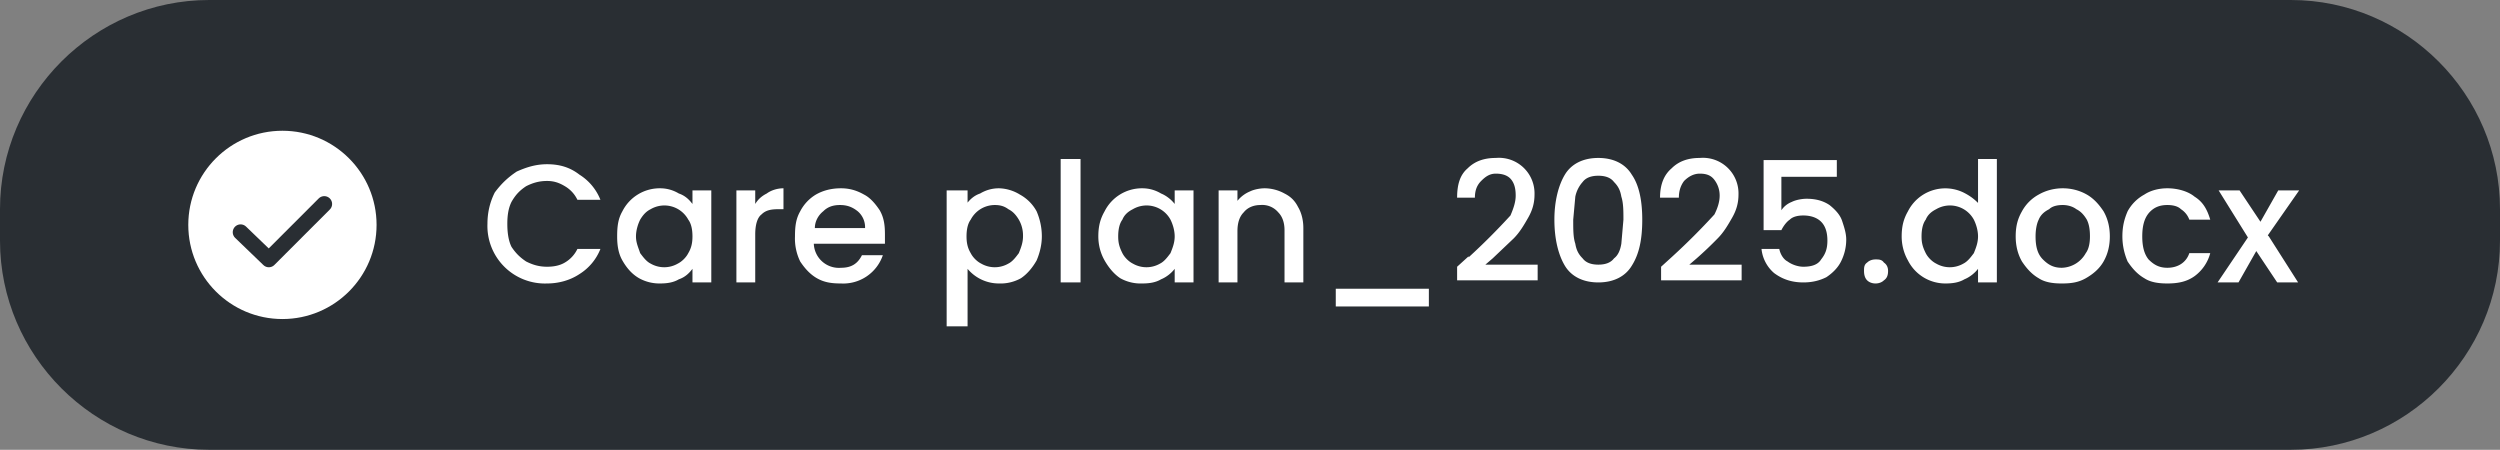
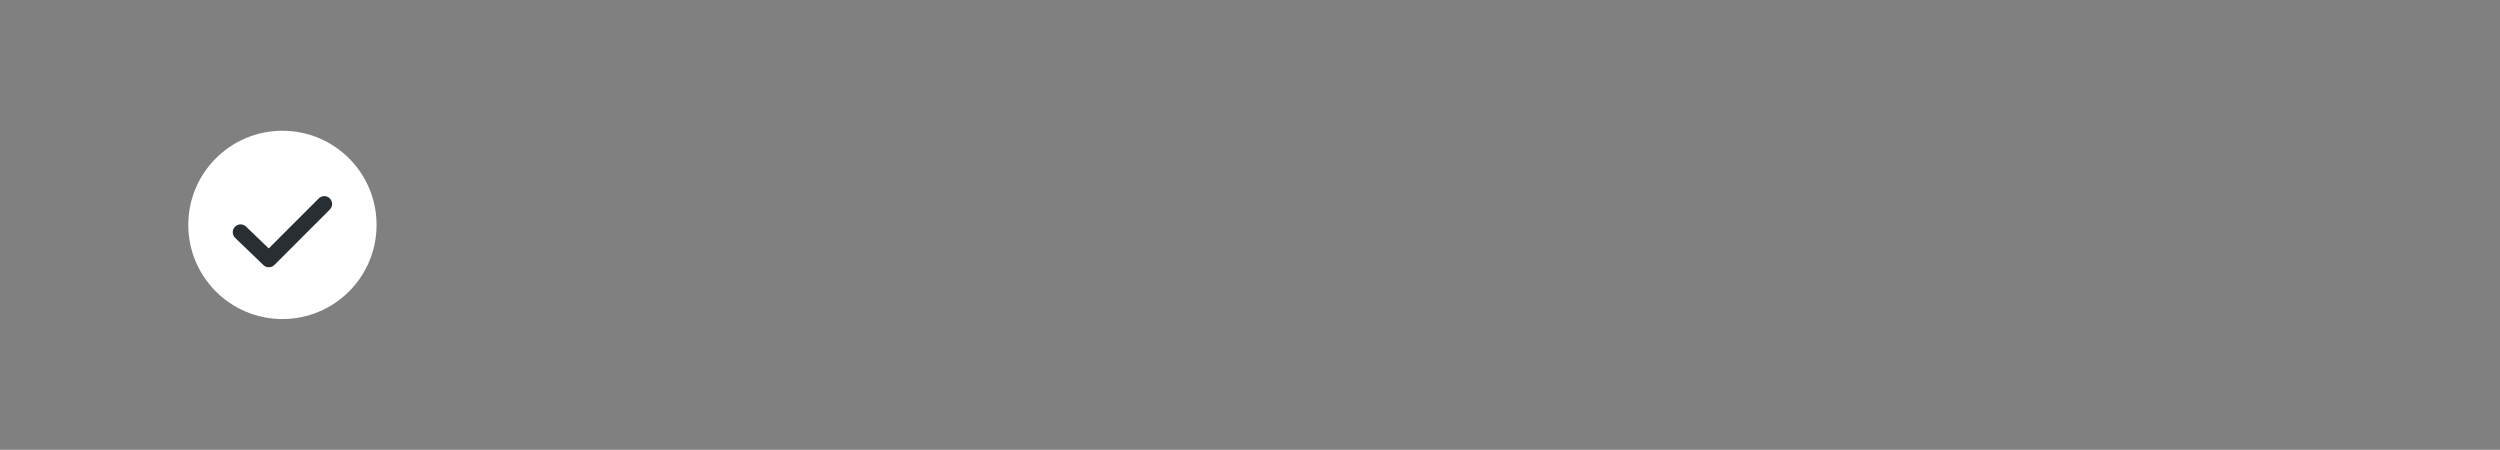
<svg xmlns="http://www.w3.org/2000/svg" width="239" height="43" fill="none">
  <rect width="100%" height="100%" fill="#808080" stroke="none" />
-   <path fill="#292E33" d="M0 20C0 9 9 0 20 0h199c11 0 20 9 20 20v3c0 11-9 20-20 20H20C9 43 0 34 0 23v-3Z" />
  <circle cx="27" cy="21.5" r="9" fill="#fff" />
  <path stroke="#292E33" stroke-linecap="round" stroke-linejoin="round" stroke-width="1.5" d="m23 22.2 2.7 2.6 5.3-5.3" />
-   <path fill="#fff" d="M46.6 21.4c0-1 .2-2 .7-3 .6-.8 1.2-1.4 2.1-2 .9-.4 1.8-.7 2.9-.7 1.2 0 2.2.3 3.1 1a5 5 0 0 1 2 2.4h-2.2a3 3 0 0 0-1.2-1.3c-.5-.3-1-.5-1.7-.5-.8 0-1.4.2-2 .5-.6.4-1 .8-1.4 1.5-.3.6-.4 1.3-.4 2.1s.1 1.6.4 2.2c.4.6.8 1 1.4 1.4.6.3 1.2.5 2 .5.6 0 1.2-.1 1.7-.4a3 3 0 0 0 1.2-1.3h2.2a5 5 0 0 1-2 2.4c-.9.6-2 .9-3.1.9a5.5 5.5 0 0 1-5.7-5.7ZM59 22.6c0-1 .1-1.7.5-2.4a4 4 0 0 1 3.6-2.2c.7 0 1.3.2 1.8.5.6.2 1 .6 1.3 1v-1.3H68V27h-1.8v-1.3c-.3.4-.7.8-1.3 1-.5.3-1.1.4-1.8.4a4 4 0 0 1-2-.5c-.7-.4-1.2-1-1.6-1.7-.4-.7-.5-1.5-.5-2.3Zm7.2 0c0-.6-.1-1.2-.4-1.6a2.6 2.6 0 0 0-3.6-1c-.4.2-.7.5-1 1-.2.4-.4 1-.4 1.6 0 .6.2 1 .4 1.6.3.4.6.8 1 1a2.6 2.6 0 0 0 2.6 0c.4-.2.8-.6 1-1 .3-.5.4-1 .4-1.6Zm6-3.1c.3-.5.7-.8 1.1-1 .4-.3 1-.5 1.6-.5v2h-.5c-.7 0-1.2.1-1.6.5-.4.3-.6 1-.6 1.9V27h-1.8v-8.8h1.8v1.3Zm12.4 2.9v.9h-6.8a2.4 2.4 0 0 0 2.6 2.3c1 0 1.6-.4 2-1.2h2a4 4 0 0 1-4 2.7c-.9 0-1.6-.1-2.3-.5-.7-.4-1.2-1-1.6-1.6a5 5 0 0 1-.5-2.4c0-1 .1-1.7.5-2.4a4 4 0 0 1 1.5-1.6c.7-.4 1.5-.6 2.4-.6.8 0 1.5.2 2.2.6.6.3 1.1.9 1.5 1.5.4.7.5 1.4.5 2.3Zm-1.9-.6a2 2 0 0 0-.7-1.6c-.5-.4-1-.6-1.7-.6s-1.2.2-1.6.6c-.5.4-.8 1-.8 1.6h4.8Zm9.7-2.3c.3-.4.7-.8 1.3-1 .5-.3 1.1-.5 1.8-.5a4 4 0 0 1 2 .6 4 4 0 0 1 1.6 1.6c.3.7.5 1.5.5 2.4 0 .8-.2 1.6-.5 2.3-.4.7-.9 1.3-1.5 1.7a4 4 0 0 1-2.1.5 3.9 3.9 0 0 1-3-1.4v5.5h-2v-13h2v1.3Zm5.4 3a3 3 0 0 0-.4-1.5c-.3-.5-.6-.8-1-1-.4-.3-.8-.4-1.3-.4a2.6 2.6 0 0 0-2.3 1.4c-.3.4-.4 1-.4 1.6 0 .6.1 1.1.4 1.6.2.4.6.8 1 1a2.6 2.6 0 0 0 2.6 0c.4-.2.7-.6 1-1 .2-.5.4-1 .4-1.6Zm5.5-7.3V27h-1.9V15.2h1.9Zm1.7 7.4c0-1 .2-1.7.6-2.4a4 4 0 0 1 3.6-2.2c.7 0 1.3.2 1.8.5.5.2 1 .6 1.3 1v-1.3h1.8V27h-1.8v-1.3c-.3.4-.8.8-1.3 1-.5.3-1.1.4-1.8.4a4 4 0 0 1-2.1-.5c-.6-.4-1.1-1-1.5-1.7-.4-.7-.6-1.5-.6-2.3Zm7.3 0c0-.6-.2-1.2-.4-1.6a2.6 2.6 0 0 0-3.6-1c-.4.2-.8.5-1 1-.3.4-.4 1-.4 1.6 0 .6.1 1 .4 1.6.2.4.6.8 1 1a2.6 2.6 0 0 0 2.6 0c.4-.2.7-.6 1-1 .2-.5.4-1 .4-1.6Zm8.6-4.6a4 4 0 0 1 1.9.5c.6.3 1 .7 1.3 1.3.3.5.5 1.2.5 2V27h-1.8v-5c0-.7-.2-1.3-.6-1.7a2 2 0 0 0-1.7-.7c-.6 0-1.2.2-1.6.7-.4.4-.6 1-.6 1.8V27h-1.8v-8.8h1.8v1a3 3 0 0 1 1.2-.9c.4-.2 1-.3 1.4-.3Zm15.7 9.6v1.7h-8.9v-1.7h9Zm3.8-3a63.5 63.5 0 0 0 4-4c.3-.7.5-1.3.5-1.9 0-.6-.1-1.1-.4-1.5-.3-.4-.8-.6-1.5-.6-.6 0-1 .3-1.4.7-.4.4-.6.9-.6 1.6h-1.7c0-1.3.3-2.2 1-2.8.7-.7 1.6-1 2.7-1a3.4 3.4 0 0 1 3.7 3.5c0 .8-.2 1.5-.6 2.2-.4.7-.8 1.4-1.4 2l-2 1.9-.7.6h5v1.5h-7.7v-1.3l1.1-1Zm8.2-3.6c0-1.8.4-3.3 1-4.3s1.7-1.6 3.2-1.6c1.5 0 2.6.6 3.2 1.6.7 1 1 2.5 1 4.3 0 1.9-.3 3.3-1 4.4-.6 1-1.7 1.6-3.2 1.6-1.5 0-2.6-.6-3.2-1.6-.6-1-1-2.5-1-4.4Zm6.6 0c0-.8 0-1.6-.2-2.2-.1-.6-.3-1-.7-1.4-.3-.4-.8-.6-1.5-.6s-1.2.2-1.5.6a3 3 0 0 0-.7 1.4l-.2 2.2c0 1 0 1.7.2 2.3.1.6.3 1 .7 1.4.3.4.8.6 1.5.6s1.2-.2 1.5-.6c.4-.3.6-.8.7-1.4l.2-2.3Zm4.7 3.5a63.5 63.5 0 0 0 4-4c.3-.6.5-1.2.5-1.8 0-.6-.2-1.1-.5-1.5-.3-.4-.7-.6-1.4-.6-.6 0-1.1.3-1.5.7-.3.4-.5.9-.5 1.6h-1.8c0-1.3.4-2.2 1.1-2.8.7-.7 1.6-1 2.7-1a3.4 3.4 0 0 1 3.7 3.5c0 .8-.2 1.5-.6 2.2-.4.7-.8 1.4-1.4 2a36 36 0 0 1-2 1.9l-.7.6h5v1.5h-7.7v-1.3l1.1-1Zm15.8-7.6h-5.4v3.2c.2-.3.5-.6 1-.8.4-.2 1-.3 1.4-.3.9 0 1.6.2 2.2.6.5.4 1 .9 1.2 1.5.2.6.4 1.2.4 1.8 0 .8-.2 1.5-.5 2.1-.3.6-.8 1.1-1.4 1.5-.6.3-1.3.5-2.2.5-1.1 0-2-.3-2.8-.9a3.5 3.5 0 0 1-1.2-2.3h1.7c.1.5.4 1 .8 1.2.4.3 1 .5 1.5.5.8 0 1.4-.2 1.7-.7.4-.5.6-1 .6-1.8s-.2-1.4-.6-1.8c-.4-.4-1-.6-1.7-.6-.5 0-1 .1-1.3.4-.3.2-.6.6-.8 1h-1.7v-6.7h7v1.6Zm3.6 10.2c-.3 0-.6-.1-.8-.3-.2-.2-.3-.5-.3-.9 0-.3 0-.6.3-.8.2-.2.5-.3.8-.3.3 0 .6 0 .8.3.3.2.4.5.4.8 0 .4-.1.7-.4.9-.2.2-.5.3-.8.3Zm2.5-4.5c0-1 .2-1.7.6-2.4a4 4 0 0 1 5.3-1.8c.6.3 1 .6 1.4 1v-4.2h1.8V27h-1.8v-1.3c-.3.4-.8.8-1.3 1-.5.3-1.1.4-1.8.4a4 4 0 0 1-3.6-2.2c-.4-.7-.6-1.5-.6-2.3Zm7.3 0c0-.6-.2-1.2-.4-1.6a2.6 2.6 0 0 0-3.6-1c-.4.2-.8.5-1 1-.3.4-.4 1-.4 1.6 0 .6.1 1 .4 1.6.2.4.6.8 1 1a2.6 2.6 0 0 0 2.6 0c.4-.2.7-.6 1-1 .2-.5.4-1 .4-1.6Zm8 4.5c-.8 0-1.6-.1-2.2-.5-.7-.4-1.2-1-1.6-1.6-.4-.7-.6-1.5-.6-2.4 0-1 .2-1.7.6-2.4a4 4 0 0 1 1.6-1.6c.7-.4 1.5-.6 2.3-.6.8 0 1.6.2 2.3.6.7.4 1.2 1 1.6 1.6.4.7.6 1.5.6 2.4 0 .9-.2 1.7-.6 2.4-.4.7-1 1.2-1.7 1.6-.7.4-1.4.5-2.3.5Zm0-1.5a2.7 2.7 0 0 0 2.3-1.4c.3-.4.4-1 .4-1.6 0-.7-.1-1.2-.3-1.6-.3-.5-.6-.8-1-1-.4-.3-.9-.4-1.3-.4-.5 0-1 .1-1.3.4-.4.2-.8.5-1 1-.2.4-.3 1-.3 1.6 0 1 .2 1.7.7 2.2.5.5 1 .8 1.8.8Zm5.8-3c0-1 .2-1.7.5-2.4a4 4 0 0 1 1.6-1.6c.6-.4 1.4-.6 2.2-.6 1 0 2 .3 2.6.8.8.5 1.2 1.2 1.5 2.2h-2a2 2 0 0 0-.8-1c-.3-.3-.8-.4-1.3-.4-.7 0-1.3.2-1.8.8-.4.5-.6 1.2-.6 2.2 0 1 .2 1.7.6 2.2.5.5 1 .8 1.8.8 1 0 1.8-.5 2.1-1.4h2a4 4 0 0 1-1.5 2.2c-.7.5-1.5.7-2.6.7-.8 0-1.6-.1-2.2-.5-.7-.4-1.2-1-1.6-1.6-.3-.7-.5-1.5-.5-2.4Zm14 0 2.8 4.4h-2l-2-3-1.7 3h-2l2.9-4.3-2.8-4.5h2l2 3 1.7-3h2l-3 4.3Z" />
</svg>